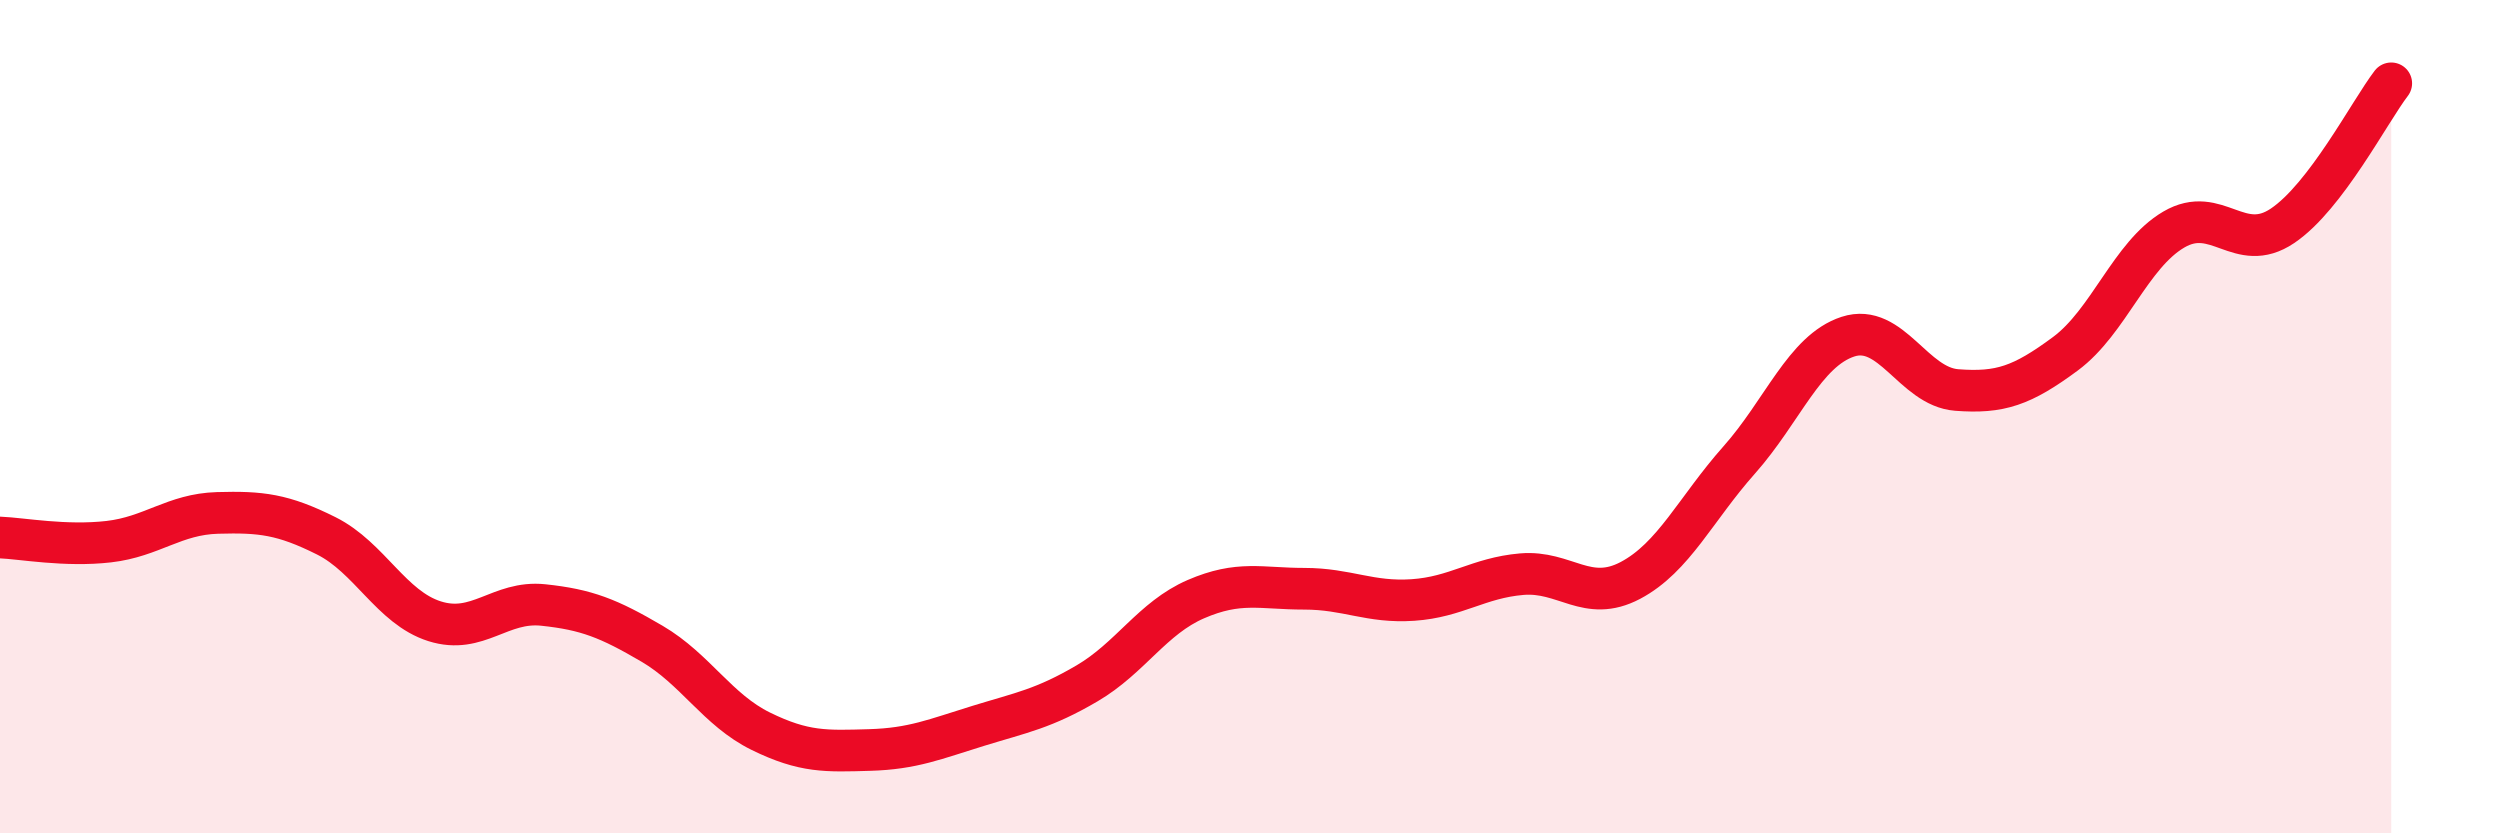
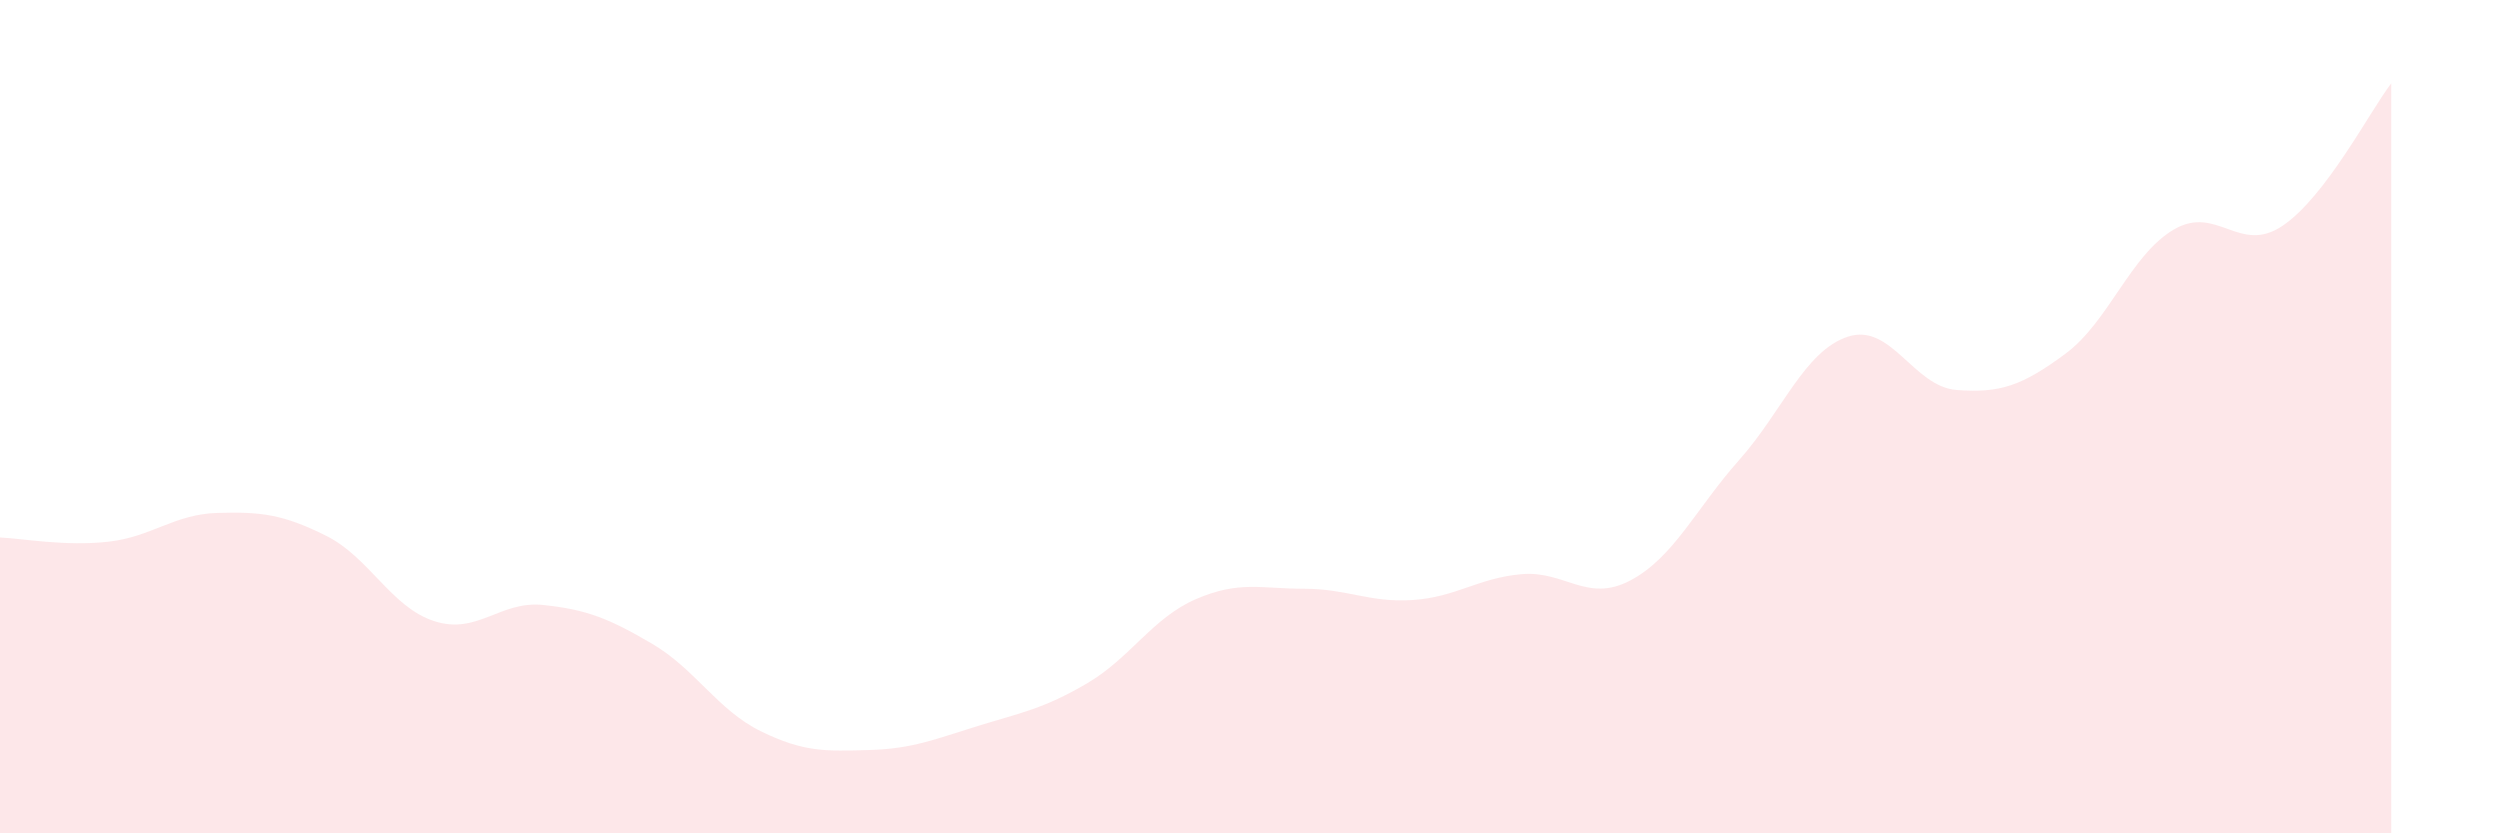
<svg xmlns="http://www.w3.org/2000/svg" width="60" height="20" viewBox="0 0 60 20">
  <path d="M 0,12.9 C 0.52,12.92 1.57,13.12 2.61,13 C 3.65,12.88 4.18,12.34 5.22,12.31 C 6.26,12.28 6.79,12.34 7.83,12.86 C 8.87,13.38 9.39,14.58 10.43,14.91 C 11.47,15.24 12,14.41 13.04,14.52 C 14.08,14.63 14.61,14.84 15.65,15.45 C 16.69,16.06 17.22,17.04 18.26,17.55 C 19.3,18.06 19.83,18.03 20.87,18 C 21.91,17.97 22.44,17.74 23.48,17.42 C 24.52,17.1 25.05,17.01 26.09,16.4 C 27.13,15.79 27.66,14.83 28.7,14.38 C 29.74,13.93 30.26,14.13 31.3,14.13 C 32.34,14.13 32.87,14.47 33.91,14.4 C 34.95,14.33 35.48,13.87 36.52,13.78 C 37.56,13.69 38.09,14.48 39.13,13.93 C 40.17,13.38 40.7,12.21 41.74,11.04 C 42.78,9.87 43.31,8.42 44.35,8.08 C 45.39,7.74 45.92,9.28 46.96,9.36 C 48,9.44 48.53,9.26 49.57,8.49 C 50.61,7.72 51.13,6.12 52.17,5.51 C 53.21,4.9 53.74,6.12 54.78,5.42 C 55.82,4.72 56.87,2.68 57.39,2L57.39 20L0 20Z" fill="#EB0A25" opacity="0.1" stroke-linecap="round" stroke-linejoin="round" />
-   <path d="M 0,12.9 C 0.52,12.92 1.57,13.12 2.61,13 C 3.65,12.88 4.18,12.34 5.22,12.31 C 6.26,12.28 6.79,12.34 7.83,12.86 C 8.87,13.38 9.39,14.58 10.43,14.91 C 11.47,15.24 12,14.41 13.04,14.52 C 14.08,14.63 14.61,14.84 15.65,15.45 C 16.69,16.06 17.22,17.04 18.26,17.55 C 19.3,18.06 19.83,18.03 20.87,18 C 21.91,17.97 22.44,17.74 23.48,17.42 C 24.52,17.1 25.05,17.01 26.09,16.4 C 27.13,15.79 27.66,14.83 28.7,14.38 C 29.74,13.93 30.26,14.13 31.3,14.13 C 32.34,14.13 32.87,14.47 33.91,14.4 C 34.95,14.33 35.48,13.87 36.52,13.78 C 37.56,13.69 38.09,14.48 39.13,13.93 C 40.17,13.38 40.7,12.21 41.74,11.04 C 42.78,9.87 43.31,8.42 44.35,8.08 C 45.39,7.74 45.92,9.28 46.96,9.36 C 48,9.44 48.53,9.26 49.57,8.49 C 50.61,7.72 51.13,6.12 52.17,5.51 C 53.21,4.9 53.74,6.12 54.78,5.42 C 55.82,4.72 56.87,2.68 57.39,2" stroke="#EB0A25" stroke-width="1" fill="none" stroke-linecap="round" stroke-linejoin="round" />
</svg>